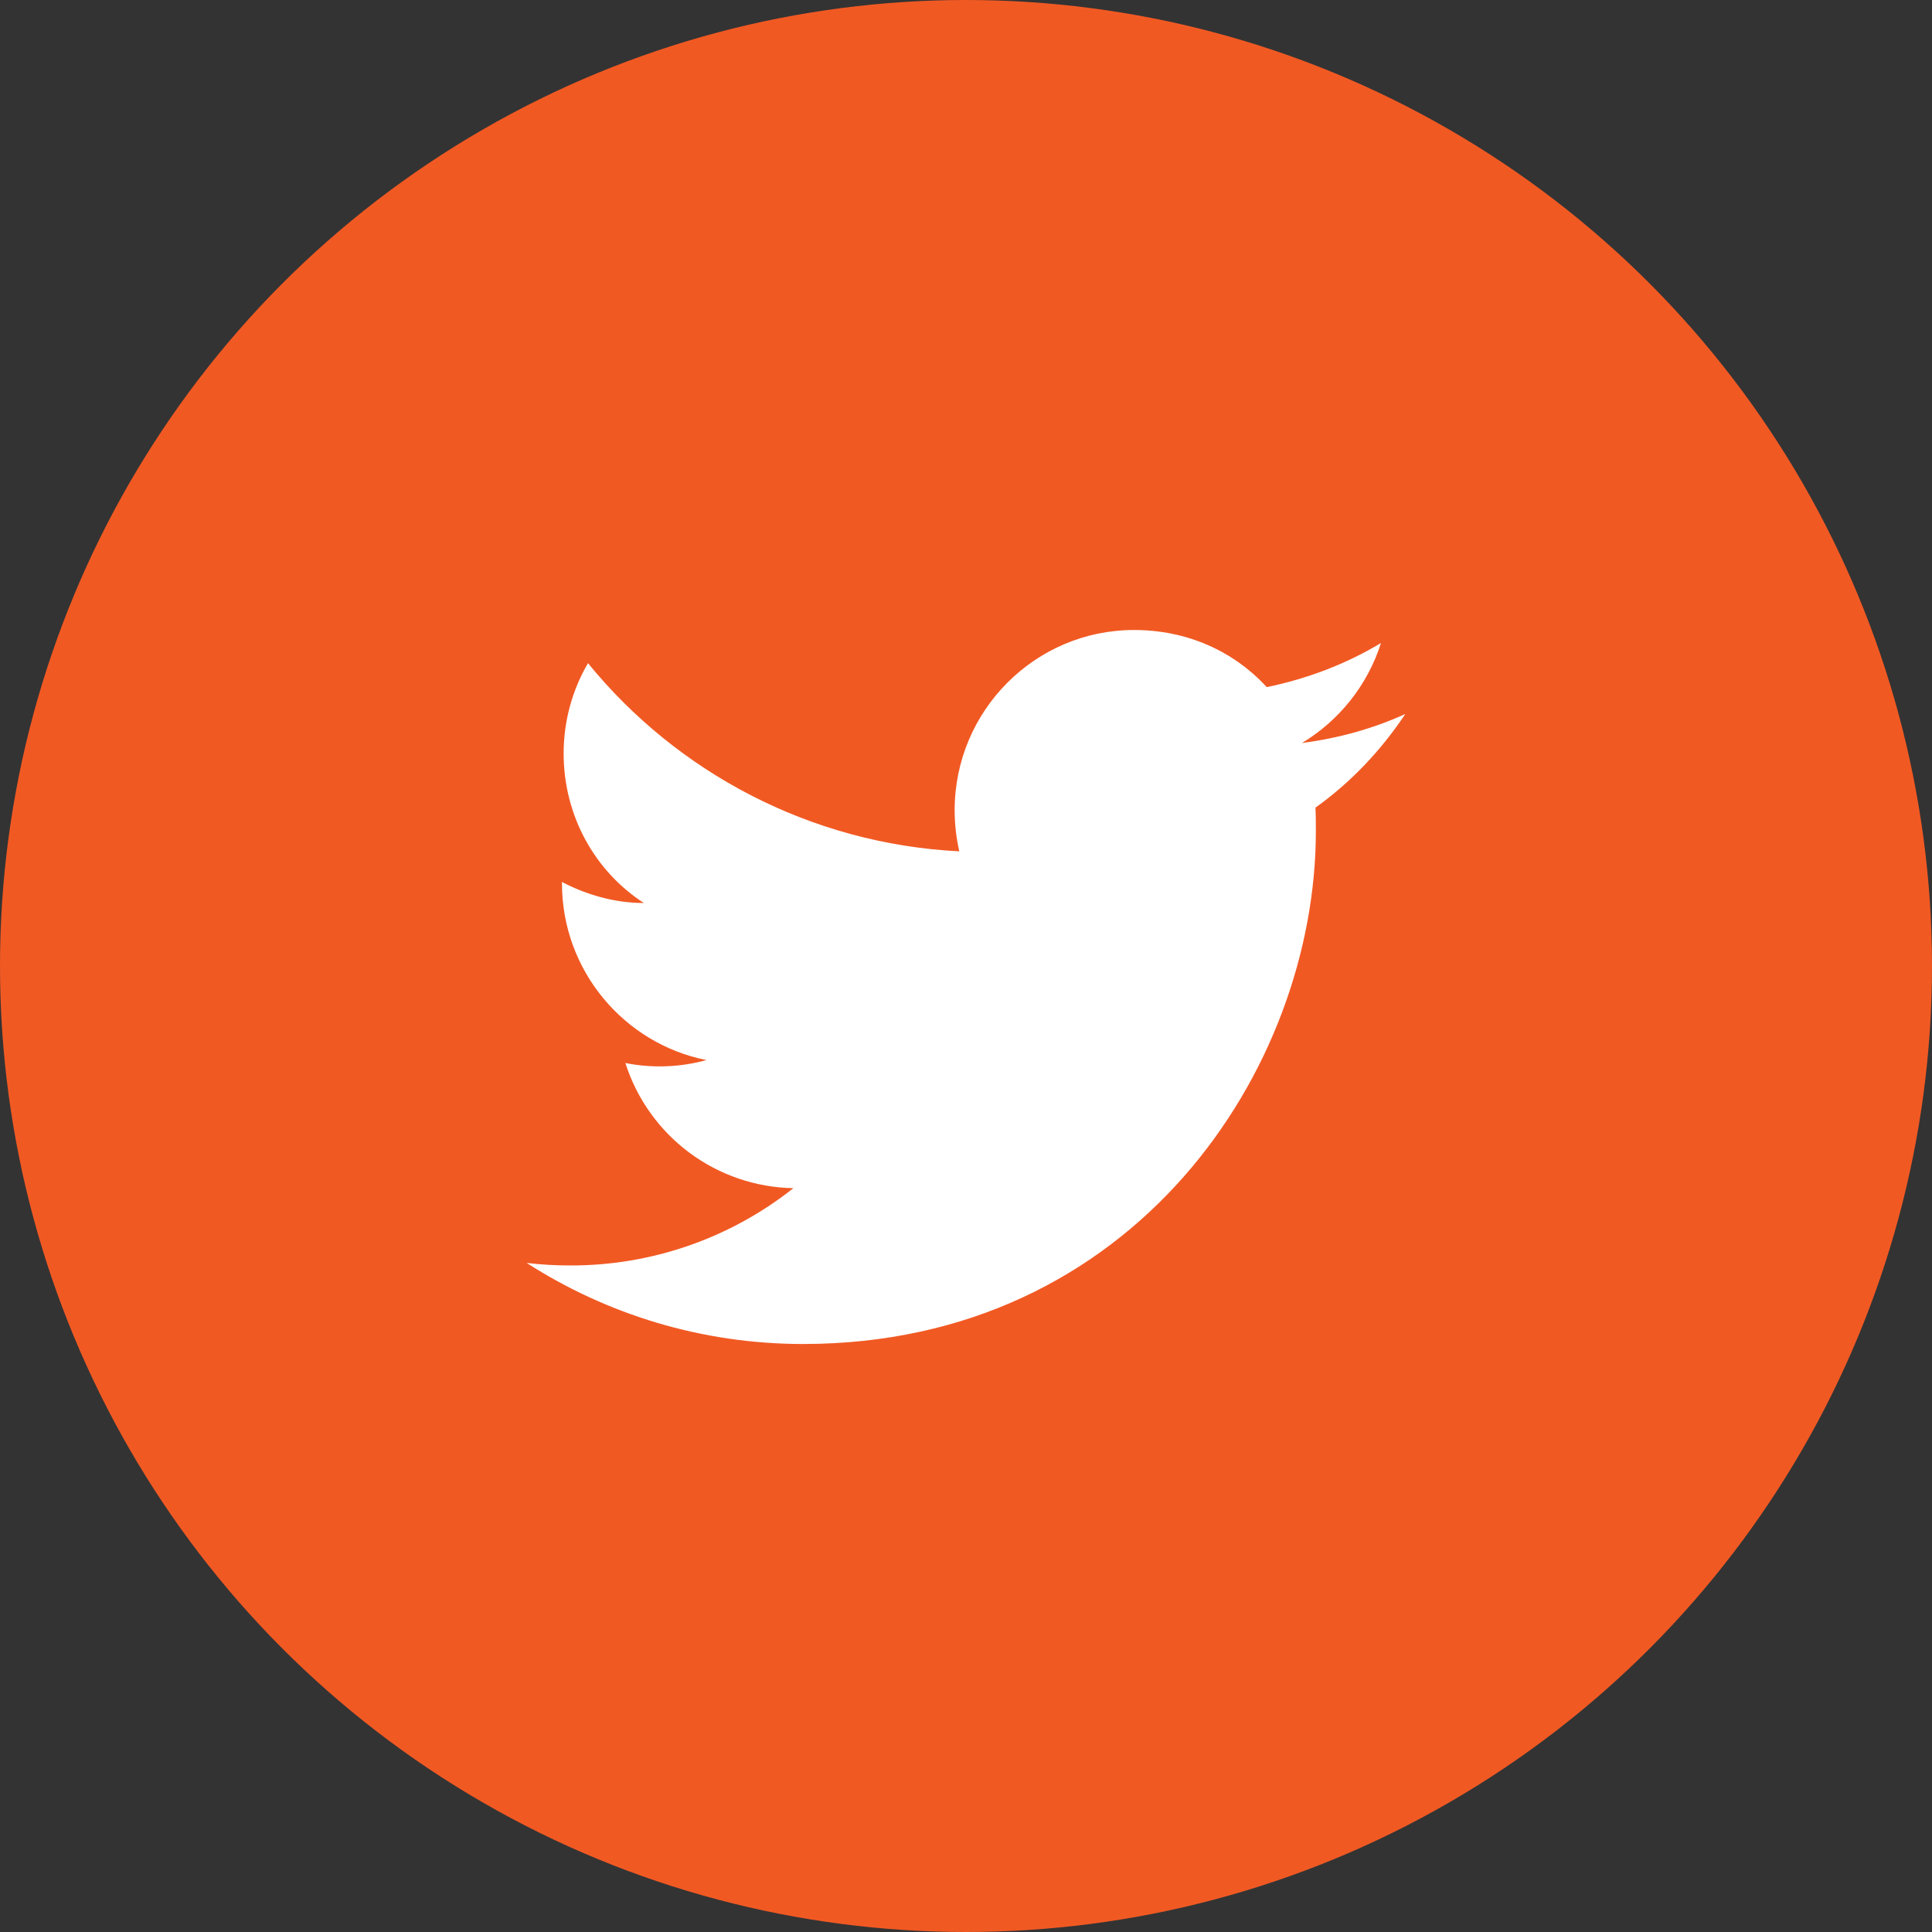
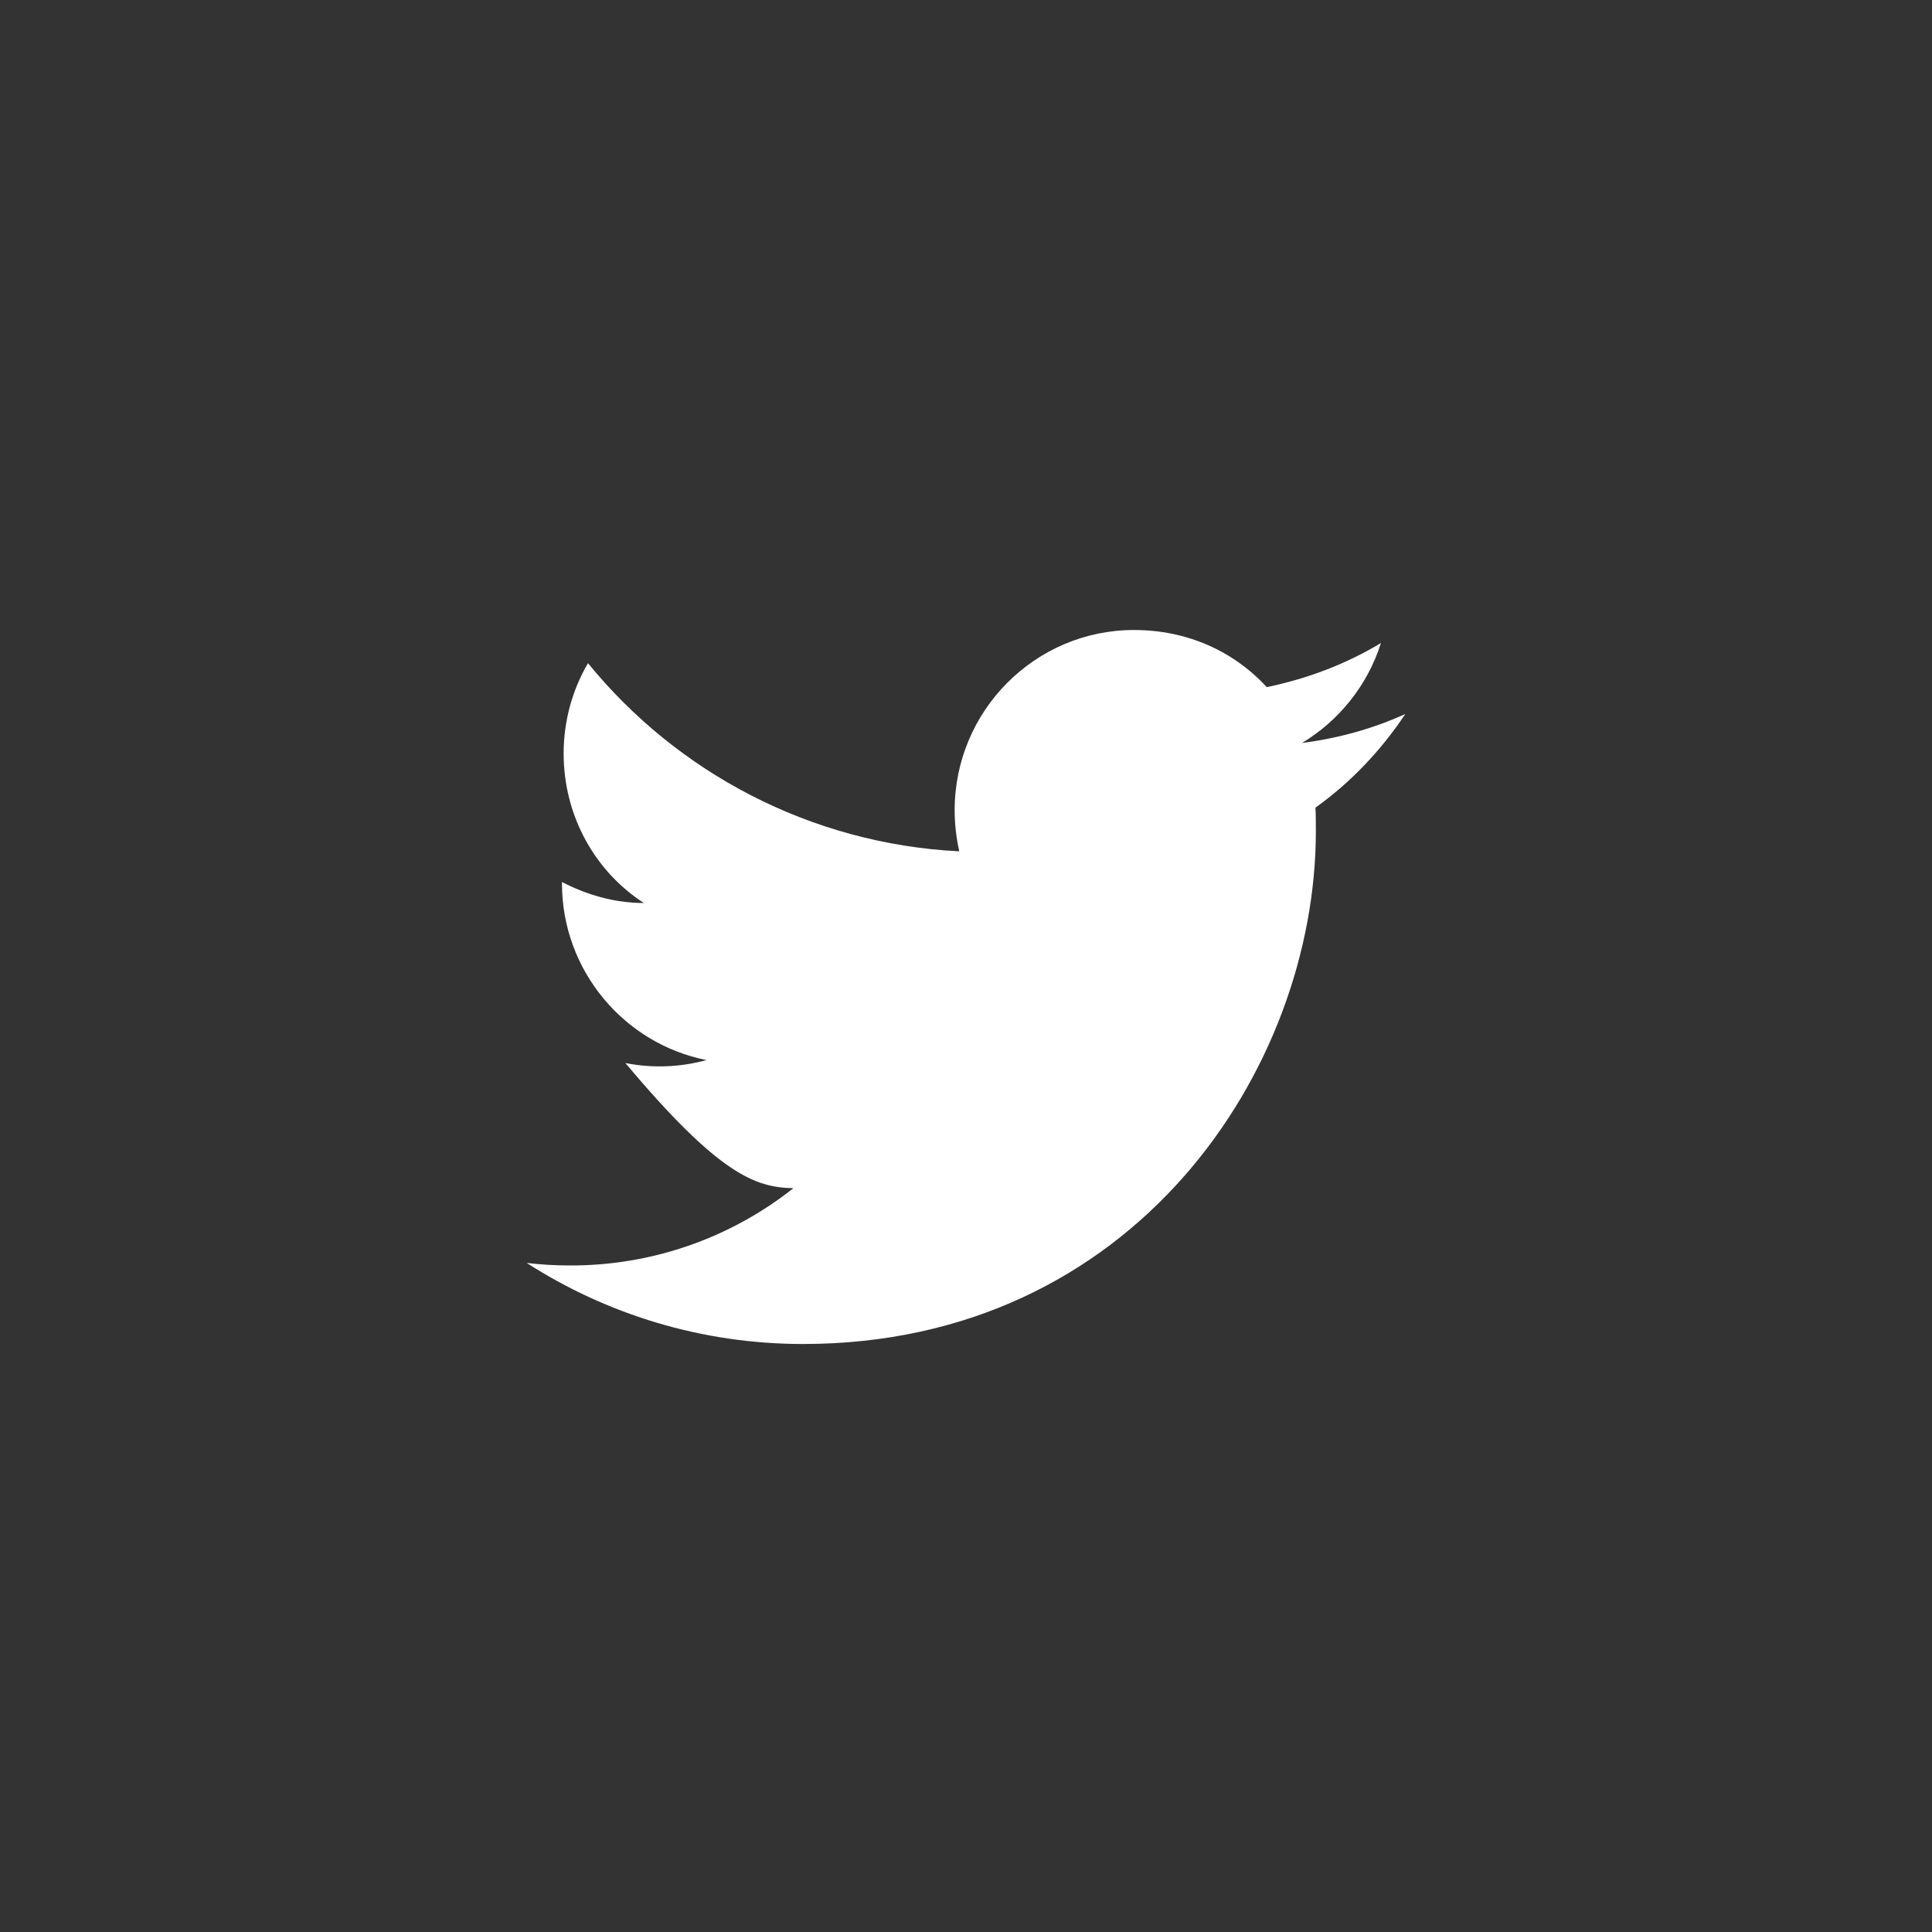
<svg xmlns="http://www.w3.org/2000/svg" width="46" height="46" viewBox="0 0 46 46" fill="none">
  <rect x="0" y="0" width="46" height="46" fill="#333333" stroke="none" />
-   <circle cx="23" cy="23" r="23" fill="#F15923" />
-   <path d="M33.46 17C32.69 17.35 31.86 17.58 31 17.69C31.88 17.16 32.56 16.32 32.88 15.31C32.05 15.81 31.13 16.16 30.16 16.36C29.37 15.5 28.26 15 27 15C24.65 15 22.73 16.92 22.73 19.29C22.73 19.63 22.77 19.96 22.84 20.27C19.28 20.09 16.11 18.38 14 15.79C13.63 16.42 13.42 17.16 13.42 17.94C13.42 19.43 14.17 20.75 15.33 21.5C14.62 21.5 13.96 21.3 13.38 21V21.03C13.38 23.11 14.86 24.85 16.82 25.24C16.191 25.413 15.53 25.437 14.89 25.31C15.162 26.163 15.694 26.908 16.411 27.443C17.128 27.977 17.995 28.274 18.89 28.29C17.374 29.491 15.494 30.139 13.56 30.13C13.22 30.13 12.88 30.11 12.54 30.07C14.44 31.29 16.7 32 19.12 32C27 32 31.33 25.46 31.33 19.79C31.33 19.6 31.33 19.42 31.32 19.23C32.16 18.63 32.88 17.87 33.46 17Z" fill="white" />
+   <path d="M33.46 17C32.69 17.35 31.86 17.58 31 17.69C31.88 17.16 32.56 16.32 32.88 15.31C32.05 15.81 31.13 16.16 30.16 16.36C29.37 15.5 28.26 15 27 15C24.65 15 22.73 16.92 22.73 19.29C22.73 19.63 22.77 19.96 22.84 20.27C19.28 20.09 16.11 18.38 14 15.79C13.63 16.42 13.42 17.16 13.42 17.94C13.42 19.43 14.17 20.75 15.33 21.5C14.62 21.5 13.96 21.3 13.38 21V21.03C13.38 23.11 14.86 24.85 16.82 25.24C16.191 25.413 15.53 25.437 14.89 25.31C17.128 27.977 17.995 28.274 18.89 28.29C17.374 29.491 15.494 30.139 13.56 30.13C13.22 30.13 12.88 30.11 12.54 30.07C14.44 31.29 16.7 32 19.12 32C27 32 31.33 25.46 31.33 19.79C31.33 19.6 31.33 19.42 31.32 19.23C32.16 18.63 32.88 17.87 33.46 17Z" fill="white" />
</svg>